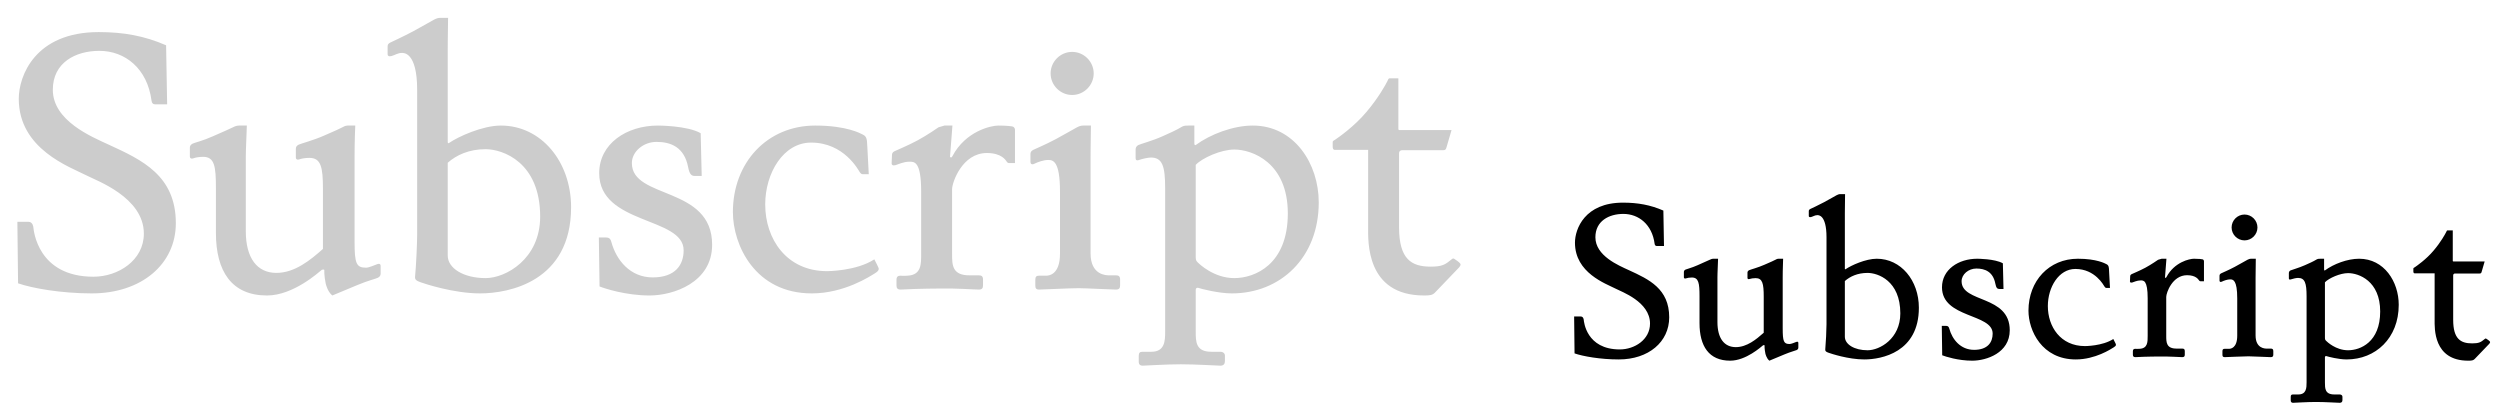
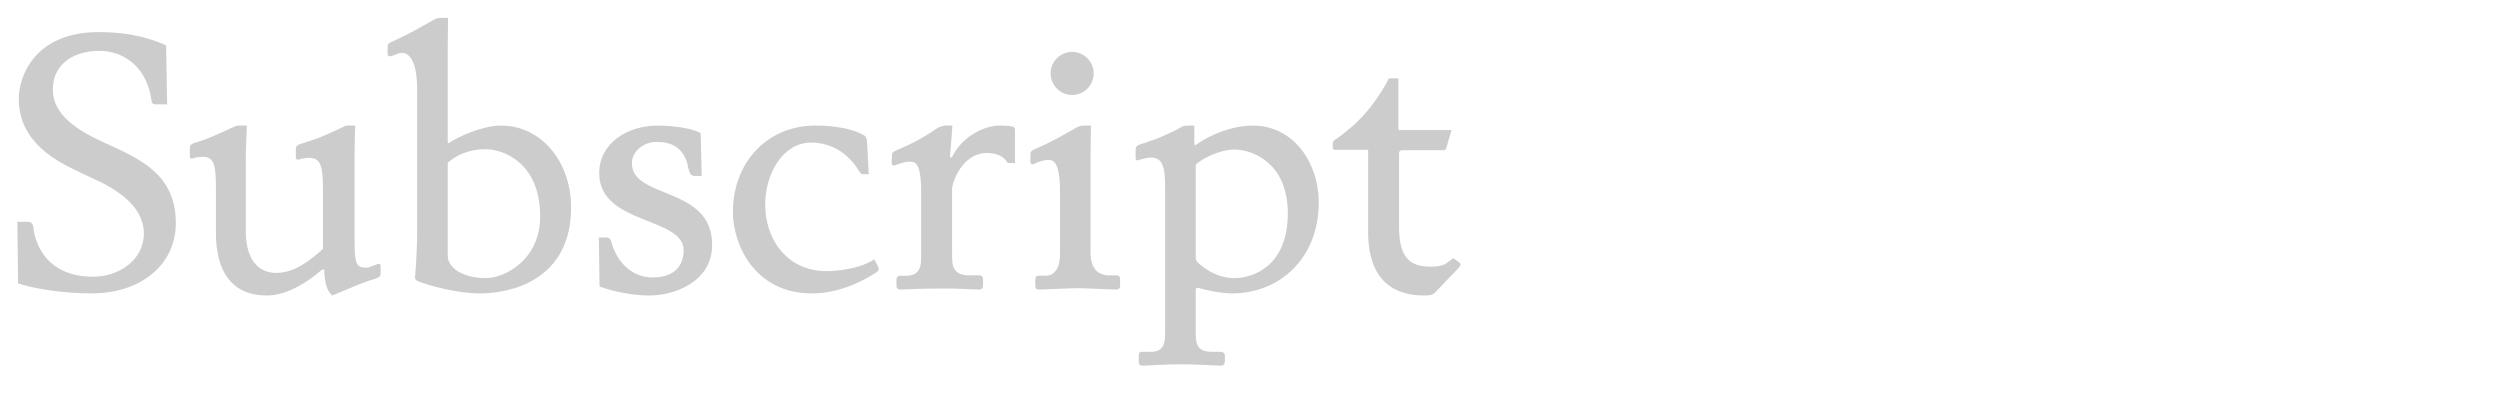
<svg xmlns="http://www.w3.org/2000/svg" viewBox="0 0 259 42" fill="none">
-   <path d="M18.216 23.124C18.216 27.372 14.652 30.396 9.504 30.396C6.336 30.396 3.312 29.856 1.872 29.352L1.8 22.98H2.952C3.42 22.98 3.456 23.556 3.456 23.556C3.492 23.844 3.888 28.668 9.684 28.668C12.24 28.668 14.904 26.976 14.904 24.204C14.904 20.424 9.936 18.696 9 18.192C7.236 17.292 1.944 15.456 1.944 10.236C1.944 7.86 3.636 3.324 10.224 3.324C12.816 3.324 14.976 3.72 17.208 4.692L17.316 10.812C16.632 10.812 16.092 10.812 16.092 10.812C15.876 10.812 15.732 10.704 15.696 10.416C15.264 7.104 12.96 5.268 10.296 5.268C7.812 5.268 5.472 6.492 5.472 9.3C5.472 12.504 9.468 14.16 11.268 14.988C14.724 16.572 18.216 18.192 18.216 23.124ZM39.433 28.344C39.433 28.524 39.361 28.668 39.145 28.776C38.929 28.884 38.137 29.064 37.021 29.532C37.021 29.532 35.617 30.108 34.429 30.612C33.925 30.216 33.745 29.388 33.745 29.388C33.565 28.488 33.601 28.092 33.601 27.984C33.601 27.984 33.601 27.876 33.349 27.948C33.025 28.2 30.397 30.612 27.661 30.612C23.989 30.612 22.369 28.092 22.369 24.132V19.488C22.369 17.22 22.225 16.248 21.037 16.248C20.641 16.248 20.245 16.32 20.065 16.392C19.777 16.5 19.669 16.356 19.669 16.212C19.669 16.068 19.669 15.492 19.669 15.312C19.669 15.132 19.741 14.988 19.957 14.88C20.173 14.772 21.001 14.592 22.045 14.124C22.945 13.728 24.097 13.224 24.133 13.188C24.349 13.08 24.529 13.008 24.781 13.008C24.781 13.008 24.997 13.008 25.573 13.008C25.465 15.456 25.465 16.176 25.465 16.176V23.952C25.465 26.76 26.653 28.272 28.633 28.272C30.541 28.272 32.161 26.94 33.457 25.788V19.596V19.56C33.457 17.292 33.241 16.356 32.053 16.356C31.657 16.356 31.225 16.428 31.045 16.5C30.757 16.608 30.649 16.464 30.649 16.32C30.649 16.176 30.649 15.6 30.649 15.42C30.649 15.24 30.721 15.096 30.937 14.988C31.153 14.88 32.521 14.52 33.565 14.052C34.645 13.584 35.293 13.296 35.545 13.152C35.545 13.152 35.761 13.008 36.013 13.008C36.013 13.008 36.409 13.008 36.805 13.008C36.733 14.556 36.733 16.176 36.733 16.176V25.032C36.733 27.3 36.913 27.732 37.921 27.732C38.209 27.732 38.785 27.48 39.073 27.372C39.361 27.264 39.433 27.408 39.433 27.552C39.433 27.696 39.433 28.164 39.433 28.344ZM59.165 21.468C59.165 29.172 52.721 30.396 49.733 30.396C46.997 30.396 43.973 29.388 43.577 29.244C43.181 29.1 42.965 28.992 43.001 28.668C43.109 27.552 43.217 25.248 43.217 24.312V9.3C43.217 5.34 41.777 5.484 41.633 5.484C41.201 5.484 40.949 5.7 40.553 5.808C40.265 5.88 40.157 5.772 40.157 5.628V4.8C40.157 4.62 40.229 4.512 40.445 4.404C40.661 4.296 41.777 3.792 42.785 3.252C43.793 2.712 44.765 2.136 44.981 2.028C45.197 1.92 45.377 1.848 45.629 1.848C45.629 1.848 45.845 1.848 46.421 1.848C46.385 4.008 46.385 5.124 46.385 5.124V14.7C46.385 14.88 46.457 14.844 46.529 14.808C47.465 14.16 49.985 13.008 51.893 13.008C56.069 13.008 59.165 16.752 59.165 21.468ZM55.961 22.44C55.961 16.788 52.073 15.456 50.309 15.456C48.581 15.456 47.285 16.068 46.385 16.86C46.385 23.52 46.385 26.472 46.385 26.472C46.385 27.804 48.041 28.812 50.309 28.812C52.397 28.812 55.961 26.832 55.961 22.44ZM73.777 25.356C73.777 29.28 69.745 30.612 67.297 30.612C64.849 30.612 62.653 29.892 62.113 29.676L62.041 24.6H62.725C63.049 24.6 63.229 24.672 63.337 25.068C63.841 26.94 65.281 28.74 67.621 28.74C69.961 28.74 70.825 27.444 70.825 25.932C70.825 22.44 62.077 23.304 62.077 17.94C62.077 14.88 64.921 13.008 68.161 13.008C68.161 13.008 71.221 13.008 72.589 13.8L72.697 18.228H71.977C71.653 18.228 71.437 18.084 71.293 17.328C70.897 15.24 69.493 14.7 68.017 14.7C66.649 14.7 65.461 15.708 65.461 16.896C65.461 20.676 73.777 19.236 73.777 25.356ZM90.94 27.588C91.084 27.84 91.12 28.02 90.652 28.308C90.184 28.596 87.484 30.396 84.1 30.396C78.232 30.396 75.928 25.392 75.928 21.972C75.928 16.824 79.492 13.008 84.46 13.008C87.736 13.008 89.176 13.836 89.392 13.944C89.608 14.052 89.788 14.196 89.824 14.7C89.824 14.7 89.86 15.168 90.004 18.048C89.5 18.048 89.392 18.048 89.392 18.048C89.248 18.048 89.176 17.976 89.068 17.832C88.924 17.616 87.448 14.772 84.028 14.772C81.148 14.772 79.276 17.94 79.276 21.18C79.276 24.744 81.472 28.092 85.684 28.092C85.684 28.092 88.708 28.092 90.58 26.868C90.832 27.336 90.94 27.588 90.94 27.588ZM105.152 16.896C104.648 16.896 104.576 16.896 104.576 16.896C104.432 16.896 104.36 16.86 104.252 16.68C104.18 16.608 103.784 15.852 102.236 15.852C99.68 15.852 98.636 18.912 98.636 19.596V26.328C98.636 27.444 98.636 28.56 100.508 28.524C101.012 28.524 101.408 28.524 101.408 28.524C101.696 28.524 101.84 28.632 101.84 28.956C101.84 28.956 101.84 29.316 101.84 29.568C101.84 29.856 101.732 30 101.408 30C100.904 30 99.104 29.856 97.34 29.892C97.34 29.892 95.324 29.892 93.308 30C92.984 30 92.876 29.856 92.876 29.568C92.876 29.316 92.876 28.992 92.876 28.992C92.876 28.668 93.02 28.56 93.308 28.56C93.308 28.56 93.56 28.596 94.028 28.56C95.468 28.488 95.432 27.336 95.432 26.292V19.848C95.432 16.68 94.712 16.752 94.208 16.752C93.596 16.752 93.02 17.04 92.768 17.112C92.48 17.184 92.372 17.076 92.372 16.932C92.372 16.788 92.408 16.284 92.408 16.104C92.408 15.924 92.444 15.78 92.66 15.672C92.876 15.564 94.028 15.096 95.036 14.556C96.044 14.016 97.232 13.188 97.232 13.188L97.844 13.008H98.672L98.42 16.248C98.564 16.428 98.672 16.176 98.672 16.176C100.04 13.584 102.668 13.008 103.424 13.008C104.288 13.008 104.828 13.08 104.936 13.116C105.044 13.152 105.152 13.296 105.152 13.44C105.152 13.44 105.152 13.584 105.152 16.896ZM113.307 7.608C113.307 8.832 112.299 9.84 111.075 9.84C109.851 9.84 108.843 8.832 108.843 7.608C108.843 6.384 109.851 5.376 111.075 5.376C112.299 5.376 113.307 6.384 113.307 7.608ZM116.043 29.568C116.043 29.856 115.935 30 115.611 30C115.143 30 112.479 29.856 111.759 29.856C110.751 29.856 108.087 30 107.655 30C107.331 30 107.259 29.856 107.259 29.568C107.259 29.316 107.259 28.992 107.259 28.992C107.259 28.668 107.367 28.56 107.655 28.56C107.655 28.56 107.943 28.56 108.411 28.56C108.627 28.56 109.815 28.488 109.815 26.292V19.848C109.815 16.68 109.095 16.572 108.591 16.572C108.123 16.572 107.511 16.788 107.151 16.968C106.863 17.112 106.755 16.932 106.755 16.788C106.755 16.644 106.755 16.14 106.755 15.96C106.755 15.78 106.827 15.636 107.043 15.528C107.259 15.42 108.375 14.952 109.383 14.412C110.391 13.872 111.363 13.296 111.579 13.188C111.795 13.08 111.975 13.008 112.227 13.008H113.019C112.983 15.168 112.983 16.284 112.983 16.284V26.256C112.983 28.524 114.639 28.524 114.891 28.524C115.215 28.524 115.611 28.524 115.611 28.524C115.899 28.524 116.043 28.632 116.043 28.956C116.043 29.172 116.043 29.316 116.043 29.568ZM136.622 20.964C136.622 26.724 132.626 30.396 127.622 30.396C126.254 30.396 124.454 29.928 124.13 29.82C124.022 29.784 123.878 29.856 123.878 30V34.356C123.878 35.4 123.878 36.444 125.498 36.444H126.434C126.722 36.444 126.902 36.624 126.902 36.84V37.416C126.902 37.704 126.758 37.884 126.434 37.884C126.146 37.884 123.914 37.74 122.33 37.74C120.782 37.74 118.622 37.884 118.37 37.884C118.154 37.884 117.974 37.776 117.974 37.488V36.876C117.974 36.552 118.082 36.444 118.37 36.444H119.27C120.674 36.444 120.71 35.328 120.71 34.356V19.488C120.71 17.22 120.422 16.32 119.234 16.32C118.946 16.32 118.298 16.464 118.01 16.572C117.722 16.68 117.65 16.536 117.65 16.392V15.492C117.65 15.312 117.722 15.132 117.938 15.024C118.154 14.916 119.378 14.592 120.422 14.124C121.142 13.8 121.826 13.512 122.474 13.116C122.69 13.008 122.87 13.008 123.122 13.008H123.734V14.844C123.734 15.024 123.806 15.06 123.878 15.024C125.39 13.908 127.766 13.008 129.782 13.008C134.102 13.008 136.622 16.968 136.622 20.964ZM133.418 22.116C133.418 16.824 129.71 15.492 127.874 15.492C126.506 15.492 124.562 16.356 123.878 17.076V26.652C123.878 26.976 123.95 27.048 124.094 27.192C124.238 27.336 125.75 28.812 127.874 28.812C129.998 28.812 133.418 27.408 133.418 22.116ZM151.243 27.264C151.315 27.336 151.387 27.444 151.171 27.696C150.883 28.02 148.939 30 148.651 30.324C148.399 30.576 148.147 30.612 147.535 30.612C141.487 30.612 141.739 24.96 141.739 23.556V15.528H138.283C138.103 15.528 138.067 15.348 138.067 15.168C138.067 15.06 138.067 14.88 138.067 14.736C138.067 14.592 138.139 14.592 138.355 14.448C138.571 14.304 140.299 13.116 141.559 11.604C142.819 10.128 143.575 8.724 143.719 8.436C143.863 8.148 143.827 8.112 144.043 8.112C144.043 8.112 144.259 8.112 144.871 8.112V13.368C144.871 13.476 144.979 13.476 144.979 13.476H150.379L149.875 15.204C149.803 15.528 149.695 15.564 149.443 15.564H145.231C145.231 15.564 144.943 15.564 144.943 15.888V23.556C144.943 26.868 146.239 27.624 148.219 27.624C149.407 27.624 149.731 27.408 150.343 26.904C150.451 26.832 150.523 26.688 150.739 26.868C150.847 26.94 151.171 27.156 151.243 27.264Z" fill="black" fill-opacity="0.2" />
-   <path d="M172.93 32.874C172.93 35.423 170.791 37.238 167.702 37.238C165.802 37.238 163.987 36.914 163.123 36.611L163.08 32.788H163.771C164.052 32.788 164.074 33.134 164.074 33.134C164.095 33.306 164.333 36.201 167.81 36.201C169.344 36.201 170.942 35.186 170.942 33.522C170.942 31.254 167.962 30.218 167.4 29.915C166.342 29.375 163.166 28.274 163.166 25.142C163.166 23.716 164.182 20.994 168.134 20.994C169.69 20.994 170.986 21.232 172.325 21.815L172.39 25.487C171.979 25.487 171.655 25.487 171.655 25.487C171.526 25.487 171.439 25.422 171.418 25.25C171.158 23.262 169.776 22.161 168.178 22.161C166.687 22.161 165.283 22.895 165.283 24.58C165.283 26.502 167.681 27.496 168.761 27.993C170.834 28.943 172.93 29.915 172.93 32.874ZM186.308 36.006C186.308 36.114 186.265 36.201 186.135 36.266C186.006 36.33 185.53 36.438 184.861 36.719C184.861 36.719 184.018 37.065 183.306 37.367C183.003 37.13 182.895 36.633 182.895 36.633C182.787 36.093 182.809 35.855 182.809 35.79C182.809 35.79 182.809 35.726 182.658 35.769C182.463 35.92 180.886 37.367 179.245 37.367C177.042 37.367 176.07 35.855 176.07 33.479V30.693C176.07 29.332 175.983 28.749 175.27 28.749C175.033 28.749 174.795 28.792 174.687 28.835C174.514 28.9 174.45 28.814 174.45 28.727C174.45 28.641 174.45 28.295 174.45 28.187C174.45 28.079 174.493 27.993 174.622 27.928C174.752 27.863 175.249 27.755 175.875 27.474C176.415 27.237 177.106 26.934 177.128 26.913C177.258 26.848 177.366 26.805 177.517 26.805C177.517 26.805 177.646 26.805 177.992 26.805C177.927 28.274 177.927 28.706 177.927 28.706V33.371C177.927 35.056 178.64 35.963 179.828 35.963C180.973 35.963 181.945 35.164 182.722 34.473V30.758V30.736C182.722 29.375 182.593 28.814 181.88 28.814C181.642 28.814 181.383 28.857 181.275 28.9C181.102 28.965 181.038 28.878 181.038 28.792C181.038 28.706 181.038 28.36 181.038 28.252C181.038 28.144 181.081 28.058 181.21 27.993C181.34 27.928 182.161 27.712 182.787 27.431C183.435 27.15 183.824 26.978 183.975 26.891C183.975 26.891 184.105 26.805 184.256 26.805C184.256 26.805 184.494 26.805 184.731 26.805C184.688 27.734 184.688 28.706 184.688 28.706V34.019C184.688 35.38 184.796 35.639 185.401 35.639C185.574 35.639 185.919 35.488 186.092 35.423C186.265 35.358 186.308 35.445 186.308 35.531C186.308 35.618 186.308 35.898 186.308 36.006ZM198.795 31.881C198.795 36.503 194.929 37.238 193.136 37.238C191.494 37.238 189.68 36.633 189.442 36.546C189.205 36.46 189.075 36.395 189.097 36.201C189.161 35.531 189.226 34.149 189.226 33.587V24.58C189.226 22.204 188.362 22.29 188.276 22.29C188.017 22.29 187.865 22.42 187.628 22.485C187.455 22.528 187.39 22.463 187.39 22.377V21.88C187.39 21.772 187.433 21.707 187.563 21.642C187.693 21.578 188.362 21.275 188.967 20.951C189.572 20.627 190.155 20.282 190.285 20.217C190.414 20.152 190.522 20.109 190.673 20.109C190.673 20.109 190.803 20.109 191.149 20.109C191.127 21.405 191.127 22.074 191.127 22.074V27.82C191.127 27.928 191.17 27.906 191.213 27.885C191.775 27.496 193.287 26.805 194.432 26.805C196.937 26.805 198.795 29.051 198.795 31.881ZM196.873 32.464C196.873 29.073 194.54 28.274 193.481 28.274C192.445 28.274 191.667 28.641 191.127 29.116C191.127 33.112 191.127 34.883 191.127 34.883C191.127 35.682 192.121 36.287 193.481 36.287C194.734 36.287 196.873 35.099 196.873 32.464ZM208.21 34.214C208.21 36.568 205.791 37.367 204.322 37.367C202.853 37.367 201.536 36.935 201.212 36.806L201.169 33.76H201.579C201.773 33.76 201.881 33.803 201.946 34.041C202.249 35.164 203.113 36.244 204.517 36.244C205.921 36.244 206.439 35.466 206.439 34.559C206.439 32.464 201.19 32.982 201.19 29.764C201.19 27.928 202.897 26.805 204.841 26.805C204.841 26.805 206.677 26.805 207.497 27.28L207.562 29.937H207.13C206.936 29.937 206.806 29.85 206.72 29.397C206.482 28.144 205.64 27.82 204.754 27.82C203.933 27.82 203.221 28.425 203.221 29.138C203.221 31.406 208.21 30.542 208.21 34.214ZM219.156 35.553C219.242 35.704 219.264 35.812 218.983 35.985C218.702 36.158 217.082 37.238 215.052 37.238C211.531 37.238 210.149 34.235 210.149 32.183C210.149 29.094 212.287 26.805 215.268 26.805C217.233 26.805 218.097 27.302 218.227 27.366C218.357 27.431 218.465 27.518 218.486 27.82C218.486 27.82 218.508 28.101 218.594 29.829C218.292 29.829 218.227 29.829 218.227 29.829C218.141 29.829 218.097 29.786 218.033 29.699C217.946 29.57 217.061 27.863 215.009 27.863C213.281 27.863 212.157 29.764 212.157 31.708C212.157 33.846 213.475 35.855 216.002 35.855C216.002 35.855 217.817 35.855 218.94 35.121C219.091 35.402 219.156 35.553 219.156 35.553ZM228.331 29.138C228.029 29.138 227.986 29.138 227.986 29.138C227.899 29.138 227.856 29.116 227.791 29.008C227.748 28.965 227.511 28.511 226.582 28.511C225.048 28.511 224.422 30.347 224.422 30.758V34.797C224.422 35.466 224.422 36.136 225.545 36.114C225.847 36.114 226.085 36.114 226.085 36.114C226.258 36.114 226.344 36.179 226.344 36.374C226.344 36.374 226.344 36.59 226.344 36.741C226.344 36.914 226.279 37 226.085 37C225.783 37 224.703 36.914 223.644 36.935C223.644 36.935 222.435 36.935 221.225 37C221.031 37 220.966 36.914 220.966 36.741C220.966 36.59 220.966 36.395 220.966 36.395C220.966 36.201 221.052 36.136 221.225 36.136C221.225 36.136 221.376 36.158 221.657 36.136C222.521 36.093 222.499 35.402 222.499 34.775V30.909C222.499 29.008 222.067 29.051 221.765 29.051C221.398 29.051 221.052 29.224 220.901 29.267C220.728 29.31 220.663 29.246 220.663 29.159C220.663 29.073 220.685 28.77 220.685 28.662C220.685 28.554 220.707 28.468 220.836 28.403C220.966 28.338 221.657 28.058 222.262 27.734C222.867 27.41 223.579 26.913 223.579 26.913L223.947 26.805H224.443L224.292 28.749C224.379 28.857 224.443 28.706 224.443 28.706C225.264 27.15 226.841 26.805 227.295 26.805C227.813 26.805 228.137 26.848 228.202 26.87C228.267 26.891 228.331 26.978 228.331 27.064C228.331 27.064 228.331 27.15 228.331 29.138ZM233.872 23.565C233.872 24.299 233.268 24.904 232.533 24.904C231.799 24.904 231.194 24.299 231.194 23.565C231.194 22.83 231.799 22.226 232.533 22.226C233.268 22.226 233.872 22.83 233.872 23.565ZM235.514 36.741C235.514 36.914 235.449 37 235.255 37C234.974 37 233.376 36.914 232.944 36.914C232.339 36.914 230.74 37 230.481 37C230.287 37 230.244 36.914 230.244 36.741C230.244 36.59 230.244 36.395 230.244 36.395C230.244 36.201 230.308 36.136 230.481 36.136C230.481 36.136 230.654 36.136 230.935 36.136C231.064 36.136 231.777 36.093 231.777 34.775V30.909C231.777 29.008 231.345 28.943 231.043 28.943C230.762 28.943 230.395 29.073 230.179 29.181C230.006 29.267 229.941 29.159 229.941 29.073C229.941 28.986 229.941 28.684 229.941 28.576C229.941 28.468 229.984 28.382 230.114 28.317C230.244 28.252 230.913 27.971 231.518 27.647C232.123 27.323 232.706 26.978 232.836 26.913C232.965 26.848 233.073 26.805 233.224 26.805H233.7C233.678 28.101 233.678 28.77 233.678 28.77V34.754C233.678 36.114 234.672 36.114 234.823 36.114C235.017 36.114 235.255 36.114 235.255 36.114C235.428 36.114 235.514 36.179 235.514 36.374C235.514 36.503 235.514 36.59 235.514 36.741ZM248.509 31.578C248.509 35.034 246.111 37.238 243.109 37.238C242.288 37.238 241.208 36.957 241.014 36.892C240.949 36.87 240.863 36.914 240.863 37V39.614C240.863 40.24 240.863 40.866 241.835 40.866H242.396C242.569 40.866 242.677 40.974 242.677 41.104V41.45C242.677 41.622 242.591 41.73 242.396 41.73C242.223 41.73 240.884 41.644 239.934 41.644C239.005 41.644 237.709 41.73 237.558 41.73C237.428 41.73 237.32 41.666 237.32 41.493V41.126C237.32 40.931 237.385 40.866 237.558 40.866H238.098C238.94 40.866 238.962 40.197 238.962 39.614V30.693C238.962 29.332 238.789 28.792 238.076 28.792C237.903 28.792 237.515 28.878 237.342 28.943C237.169 29.008 237.126 28.922 237.126 28.835V28.295C237.126 28.187 237.169 28.079 237.299 28.014C237.428 27.95 238.163 27.755 238.789 27.474C239.221 27.28 239.631 27.107 240.02 26.87C240.15 26.805 240.258 26.805 240.409 26.805H240.776V27.906C240.776 28.014 240.819 28.036 240.863 28.014C241.77 27.345 243.195 26.805 244.405 26.805C246.997 26.805 248.509 29.181 248.509 31.578ZM246.587 32.27C246.587 29.094 244.362 28.295 243.26 28.295C242.439 28.295 241.273 28.814 240.863 29.246V34.991C240.863 35.186 240.906 35.229 240.992 35.315C241.079 35.402 241.986 36.287 243.26 36.287C244.535 36.287 246.587 35.445 246.587 32.27ZM257.93 35.358C257.973 35.402 258.016 35.466 257.887 35.618C257.714 35.812 256.547 37 256.375 37.194C256.223 37.346 256.072 37.367 255.705 37.367C252.076 37.367 252.227 33.976 252.227 33.134V28.317H250.154C250.046 28.317 250.024 28.209 250.024 28.101C250.024 28.036 250.024 27.928 250.024 27.842C250.024 27.755 250.067 27.755 250.197 27.669C250.327 27.582 251.363 26.87 252.119 25.962C252.875 25.077 253.329 24.234 253.415 24.062C253.502 23.889 253.48 23.867 253.61 23.867C253.61 23.867 253.739 23.867 254.107 23.867V27.021C254.107 27.086 254.171 27.086 254.171 27.086H257.411L257.109 28.122C257.066 28.317 257.001 28.338 256.85 28.338H254.323C254.323 28.338 254.15 28.338 254.15 28.533V33.134C254.15 35.121 254.927 35.574 256.115 35.574C256.828 35.574 257.023 35.445 257.39 35.142C257.455 35.099 257.498 35.013 257.627 35.121C257.692 35.164 257.887 35.294 257.93 35.358Z" fill="black" />
+   <path d="M18.216 23.124C18.216 27.372 14.652 30.396 9.504 30.396C6.336 30.396 3.312 29.856 1.872 29.352L1.8 22.98H2.952C3.42 22.98 3.456 23.556 3.456 23.556C3.492 23.844 3.888 28.668 9.684 28.668C12.24 28.668 14.904 26.976 14.904 24.204C14.904 20.424 9.936 18.696 9 18.192C7.236 17.292 1.944 15.456 1.944 10.236C1.944 7.86 3.636 3.324 10.224 3.324C12.816 3.324 14.976 3.72 17.208 4.692L17.316 10.812C16.632 10.812 16.092 10.812 16.092 10.812C15.876 10.812 15.732 10.704 15.696 10.416C15.264 7.104 12.96 5.268 10.296 5.268C7.812 5.268 5.472 6.492 5.472 9.3C5.472 12.504 9.468 14.16 11.268 14.988C14.724 16.572 18.216 18.192 18.216 23.124ZM39.433 28.344C39.433 28.524 39.361 28.668 39.145 28.776C38.929 28.884 38.137 29.064 37.021 29.532C37.021 29.532 35.617 30.108 34.429 30.612C33.925 30.216 33.745 29.388 33.745 29.388C33.565 28.488 33.601 28.092 33.601 27.984C33.601 27.984 33.601 27.876 33.349 27.948C33.025 28.2 30.397 30.612 27.661 30.612C23.989 30.612 22.369 28.092 22.369 24.132V19.488C22.369 17.22 22.225 16.248 21.037 16.248C20.641 16.248 20.245 16.32 20.065 16.392C19.777 16.5 19.669 16.356 19.669 16.212C19.669 16.068 19.669 15.492 19.669 15.312C19.669 15.132 19.741 14.988 19.957 14.88C20.173 14.772 21.001 14.592 22.045 14.124C22.945 13.728 24.097 13.224 24.133 13.188C24.349 13.08 24.529 13.008 24.781 13.008C24.781 13.008 24.997 13.008 25.573 13.008C25.465 15.456 25.465 16.176 25.465 16.176V23.952C25.465 26.76 26.653 28.272 28.633 28.272C30.541 28.272 32.161 26.94 33.457 25.788V19.596V19.56C33.457 17.292 33.241 16.356 32.053 16.356C31.657 16.356 31.225 16.428 31.045 16.5C30.757 16.608 30.649 16.464 30.649 16.32C30.649 16.176 30.649 15.6 30.649 15.42C30.649 15.24 30.721 15.096 30.937 14.988C31.153 14.88 32.521 14.52 33.565 14.052C34.645 13.584 35.293 13.296 35.545 13.152C35.545 13.152 35.761 13.008 36.013 13.008C36.013 13.008 36.409 13.008 36.805 13.008C36.733 14.556 36.733 16.176 36.733 16.176V25.032C36.733 27.3 36.913 27.732 37.921 27.732C38.209 27.732 38.785 27.48 39.073 27.372C39.361 27.264 39.433 27.408 39.433 27.552C39.433 27.696 39.433 28.164 39.433 28.344ZM59.165 21.468C59.165 29.172 52.721 30.396 49.733 30.396C46.997 30.396 43.973 29.388 43.577 29.244C43.181 29.1 42.965 28.992 43.001 28.668C43.109 27.552 43.217 25.248 43.217 24.312V9.3C43.217 5.34 41.777 5.484 41.633 5.484C41.201 5.484 40.949 5.7 40.553 5.808C40.265 5.88 40.157 5.772 40.157 5.628V4.8C40.157 4.62 40.229 4.512 40.445 4.404C40.661 4.296 41.777 3.792 42.785 3.252C43.793 2.712 44.765 2.136 44.981 2.028C45.197 1.92 45.377 1.848 45.629 1.848C45.629 1.848 45.845 1.848 46.421 1.848C46.385 4.008 46.385 5.124 46.385 5.124V14.7C46.385 14.88 46.457 14.844 46.529 14.808C47.465 14.16 49.985 13.008 51.893 13.008C56.069 13.008 59.165 16.752 59.165 21.468ZM55.961 22.44C55.961 16.788 52.073 15.456 50.309 15.456C48.581 15.456 47.285 16.068 46.385 16.86C46.385 23.52 46.385 26.472 46.385 26.472C46.385 27.804 48.041 28.812 50.309 28.812C52.397 28.812 55.961 26.832 55.961 22.44ZM73.777 25.356C73.777 29.28 69.745 30.612 67.297 30.612C64.849 30.612 62.653 29.892 62.113 29.676L62.041 24.6H62.725C63.049 24.6 63.229 24.672 63.337 25.068C63.841 26.94 65.281 28.74 67.621 28.74C69.961 28.74 70.825 27.444 70.825 25.932C70.825 22.44 62.077 23.304 62.077 17.94C62.077 14.88 64.921 13.008 68.161 13.008C68.161 13.008 71.221 13.008 72.589 13.8L72.697 18.228H71.977C71.653 18.228 71.437 18.084 71.293 17.328C70.897 15.24 69.493 14.7 68.017 14.7C66.649 14.7 65.461 15.708 65.461 16.896C65.461 20.676 73.777 19.236 73.777 25.356ZM90.94 27.588C91.084 27.84 91.12 28.02 90.652 28.308C90.184 28.596 87.484 30.396 84.1 30.396C78.232 30.396 75.928 25.392 75.928 21.972C75.928 16.824 79.492 13.008 84.46 13.008C87.736 13.008 89.176 13.836 89.392 13.944C89.608 14.052 89.788 14.196 89.824 14.7C89.824 14.7 89.86 15.168 90.004 18.048C89.5 18.048 89.392 18.048 89.392 18.048C89.248 18.048 89.176 17.976 89.068 17.832C88.924 17.616 87.448 14.772 84.028 14.772C81.148 14.772 79.276 17.94 79.276 21.18C79.276 24.744 81.472 28.092 85.684 28.092C85.684 28.092 88.708 28.092 90.58 26.868C90.832 27.336 90.94 27.588 90.94 27.588ZM105.152 16.896C104.648 16.896 104.576 16.896 104.576 16.896C104.432 16.896 104.36 16.86 104.252 16.68C104.18 16.608 103.784 15.852 102.236 15.852C99.68 15.852 98.636 18.912 98.636 19.596V26.328C98.636 27.444 98.636 28.56 100.508 28.524C101.012 28.524 101.408 28.524 101.408 28.524C101.696 28.524 101.84 28.632 101.84 28.956C101.84 28.956 101.84 29.316 101.84 29.568C101.84 29.856 101.732 30 101.408 30C100.904 30 99.104 29.856 97.34 29.892C97.34 29.892 95.324 29.892 93.308 30C92.984 30 92.876 29.856 92.876 29.568C92.876 29.316 92.876 28.992 92.876 28.992C92.876 28.668 93.02 28.56 93.308 28.56C93.308 28.56 93.56 28.596 94.028 28.56C95.468 28.488 95.432 27.336 95.432 26.292V19.848C95.432 16.68 94.712 16.752 94.208 16.752C93.596 16.752 93.02 17.04 92.768 17.112C92.48 17.184 92.372 17.076 92.372 16.932C92.372 16.788 92.408 16.284 92.408 16.104C92.408 15.924 92.444 15.78 92.66 15.672C92.876 15.564 94.028 15.096 95.036 14.556C96.044 14.016 97.232 13.188 97.232 13.188L97.844 13.008H98.672L98.42 16.248C98.564 16.428 98.672 16.176 98.672 16.176C100.04 13.584 102.668 13.008 103.424 13.008C104.288 13.008 104.828 13.08 104.936 13.116C105.044 13.152 105.152 13.296 105.152 13.44C105.152 13.44 105.152 13.584 105.152 16.896ZM113.307 7.608C113.307 8.832 112.299 9.84 111.075 9.84C109.851 9.84 108.843 8.832 108.843 7.608C108.843 6.384 109.851 5.376 111.075 5.376C112.299 5.376 113.307 6.384 113.307 7.608ZM116.043 29.568C116.043 29.856 115.935 30 115.611 30C115.143 30 112.479 29.856 111.759 29.856C110.751 29.856 108.087 30 107.655 30C107.331 30 107.259 29.856 107.259 29.568C107.259 29.316 107.259 28.992 107.259 28.992C107.259 28.668 107.367 28.56 107.655 28.56C107.655 28.56 107.943 28.56 108.411 28.56C108.627 28.56 109.815 28.488 109.815 26.292V19.848C109.815 16.68 109.095 16.572 108.591 16.572C108.123 16.572 107.511 16.788 107.151 16.968C106.863 17.112 106.755 16.932 106.755 16.788C106.755 16.644 106.755 16.14 106.755 15.96C106.755 15.78 106.827 15.636 107.043 15.528C107.259 15.42 108.375 14.952 109.383 14.412C110.391 13.872 111.363 13.296 111.579 13.188C111.795 13.08 111.975 13.008 112.227 13.008H113.019C112.983 15.168 112.983 16.284 112.983 16.284V26.256C112.983 28.524 114.639 28.524 114.891 28.524C115.215 28.524 115.611 28.524 115.611 28.524C115.899 28.524 116.043 28.632 116.043 28.956C116.043 29.172 116.043 29.316 116.043 29.568ZM136.622 20.964C136.622 26.724 132.626 30.396 127.622 30.396C126.254 30.396 124.454 29.928 124.13 29.82C124.022 29.784 123.878 29.856 123.878 30V34.356C123.878 35.4 123.878 36.444 125.498 36.444H126.434C126.722 36.444 126.902 36.624 126.902 36.84V37.416C126.902 37.704 126.758 37.884 126.434 37.884C126.146 37.884 123.914 37.74 122.33 37.74C120.782 37.74 118.622 37.884 118.37 37.884C118.154 37.884 117.974 37.776 117.974 37.488V36.876C117.974 36.552 118.082 36.444 118.37 36.444H119.27C120.674 36.444 120.71 35.328 120.71 34.356V19.488C120.71 17.22 120.422 16.32 119.234 16.32C118.946 16.32 118.298 16.464 118.01 16.572C117.722 16.68 117.65 16.536 117.65 16.392V15.492C117.65 15.312 117.722 15.132 117.938 15.024C118.154 14.916 119.378 14.592 120.422 14.124C121.142 13.8 121.826 13.512 122.474 13.116C122.69 13.008 122.87 13.008 123.122 13.008H123.734V14.844C123.734 15.024 123.806 15.06 123.878 15.024C125.39 13.908 127.766 13.008 129.782 13.008C134.102 13.008 136.622 16.968 136.622 20.964ZM133.418 22.116C133.418 16.824 129.71 15.492 127.874 15.492C126.506 15.492 124.562 16.356 123.878 17.076V26.652C123.878 26.976 123.95 27.048 124.094 27.192C124.238 27.336 125.75 28.812 127.874 28.812C129.998 28.812 133.418 27.408 133.418 22.116ZM151.243 27.264C151.315 27.336 151.387 27.444 151.171 27.696C150.883 28.02 148.939 30 148.651 30.324C148.399 30.576 148.147 30.612 147.535 30.612C141.487 30.612 141.739 24.96 141.739 23.556V15.528H138.283C138.103 15.528 138.067 15.348 138.067 15.168C138.067 14.592 138.139 14.592 138.355 14.448C138.571 14.304 140.299 13.116 141.559 11.604C142.819 10.128 143.575 8.724 143.719 8.436C143.863 8.148 143.827 8.112 144.043 8.112C144.043 8.112 144.259 8.112 144.871 8.112V13.368C144.871 13.476 144.979 13.476 144.979 13.476H150.379L149.875 15.204C149.803 15.528 149.695 15.564 149.443 15.564H145.231C145.231 15.564 144.943 15.564 144.943 15.888V23.556C144.943 26.868 146.239 27.624 148.219 27.624C149.407 27.624 149.731 27.408 150.343 26.904C150.451 26.832 150.523 26.688 150.739 26.868C150.847 26.94 151.171 27.156 151.243 27.264Z" fill="black" fill-opacity="0.2" />
</svg>